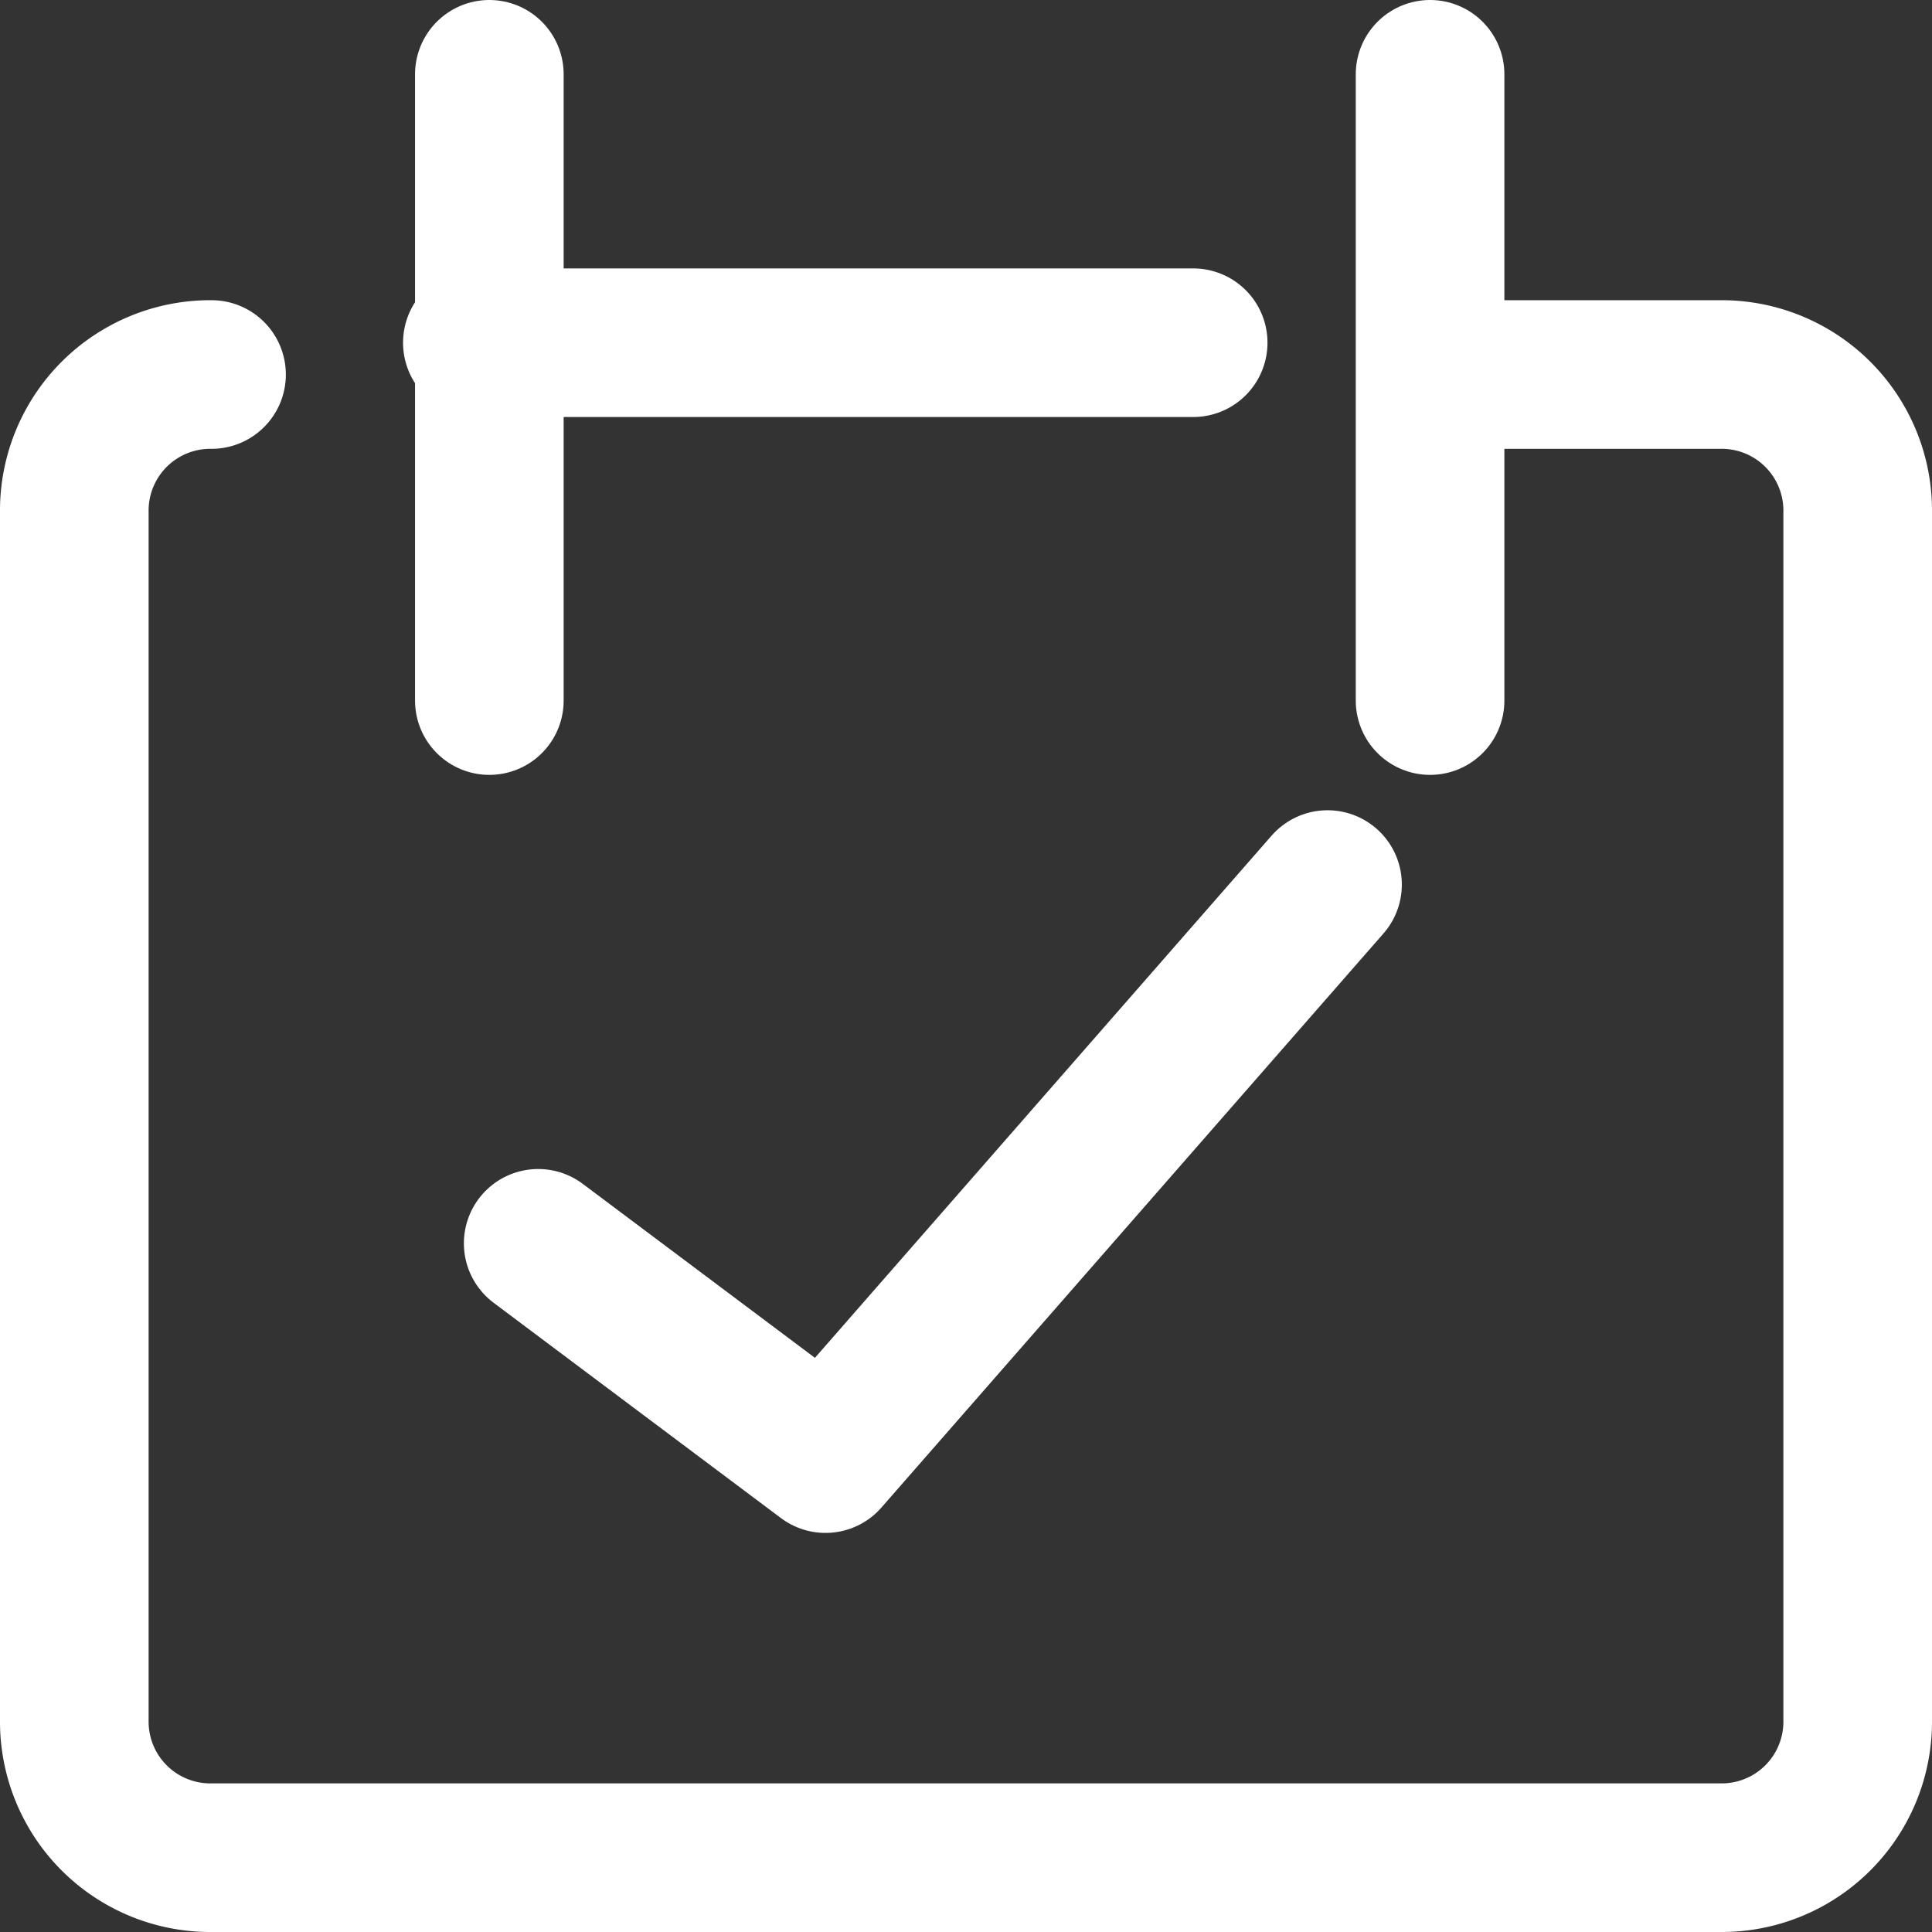
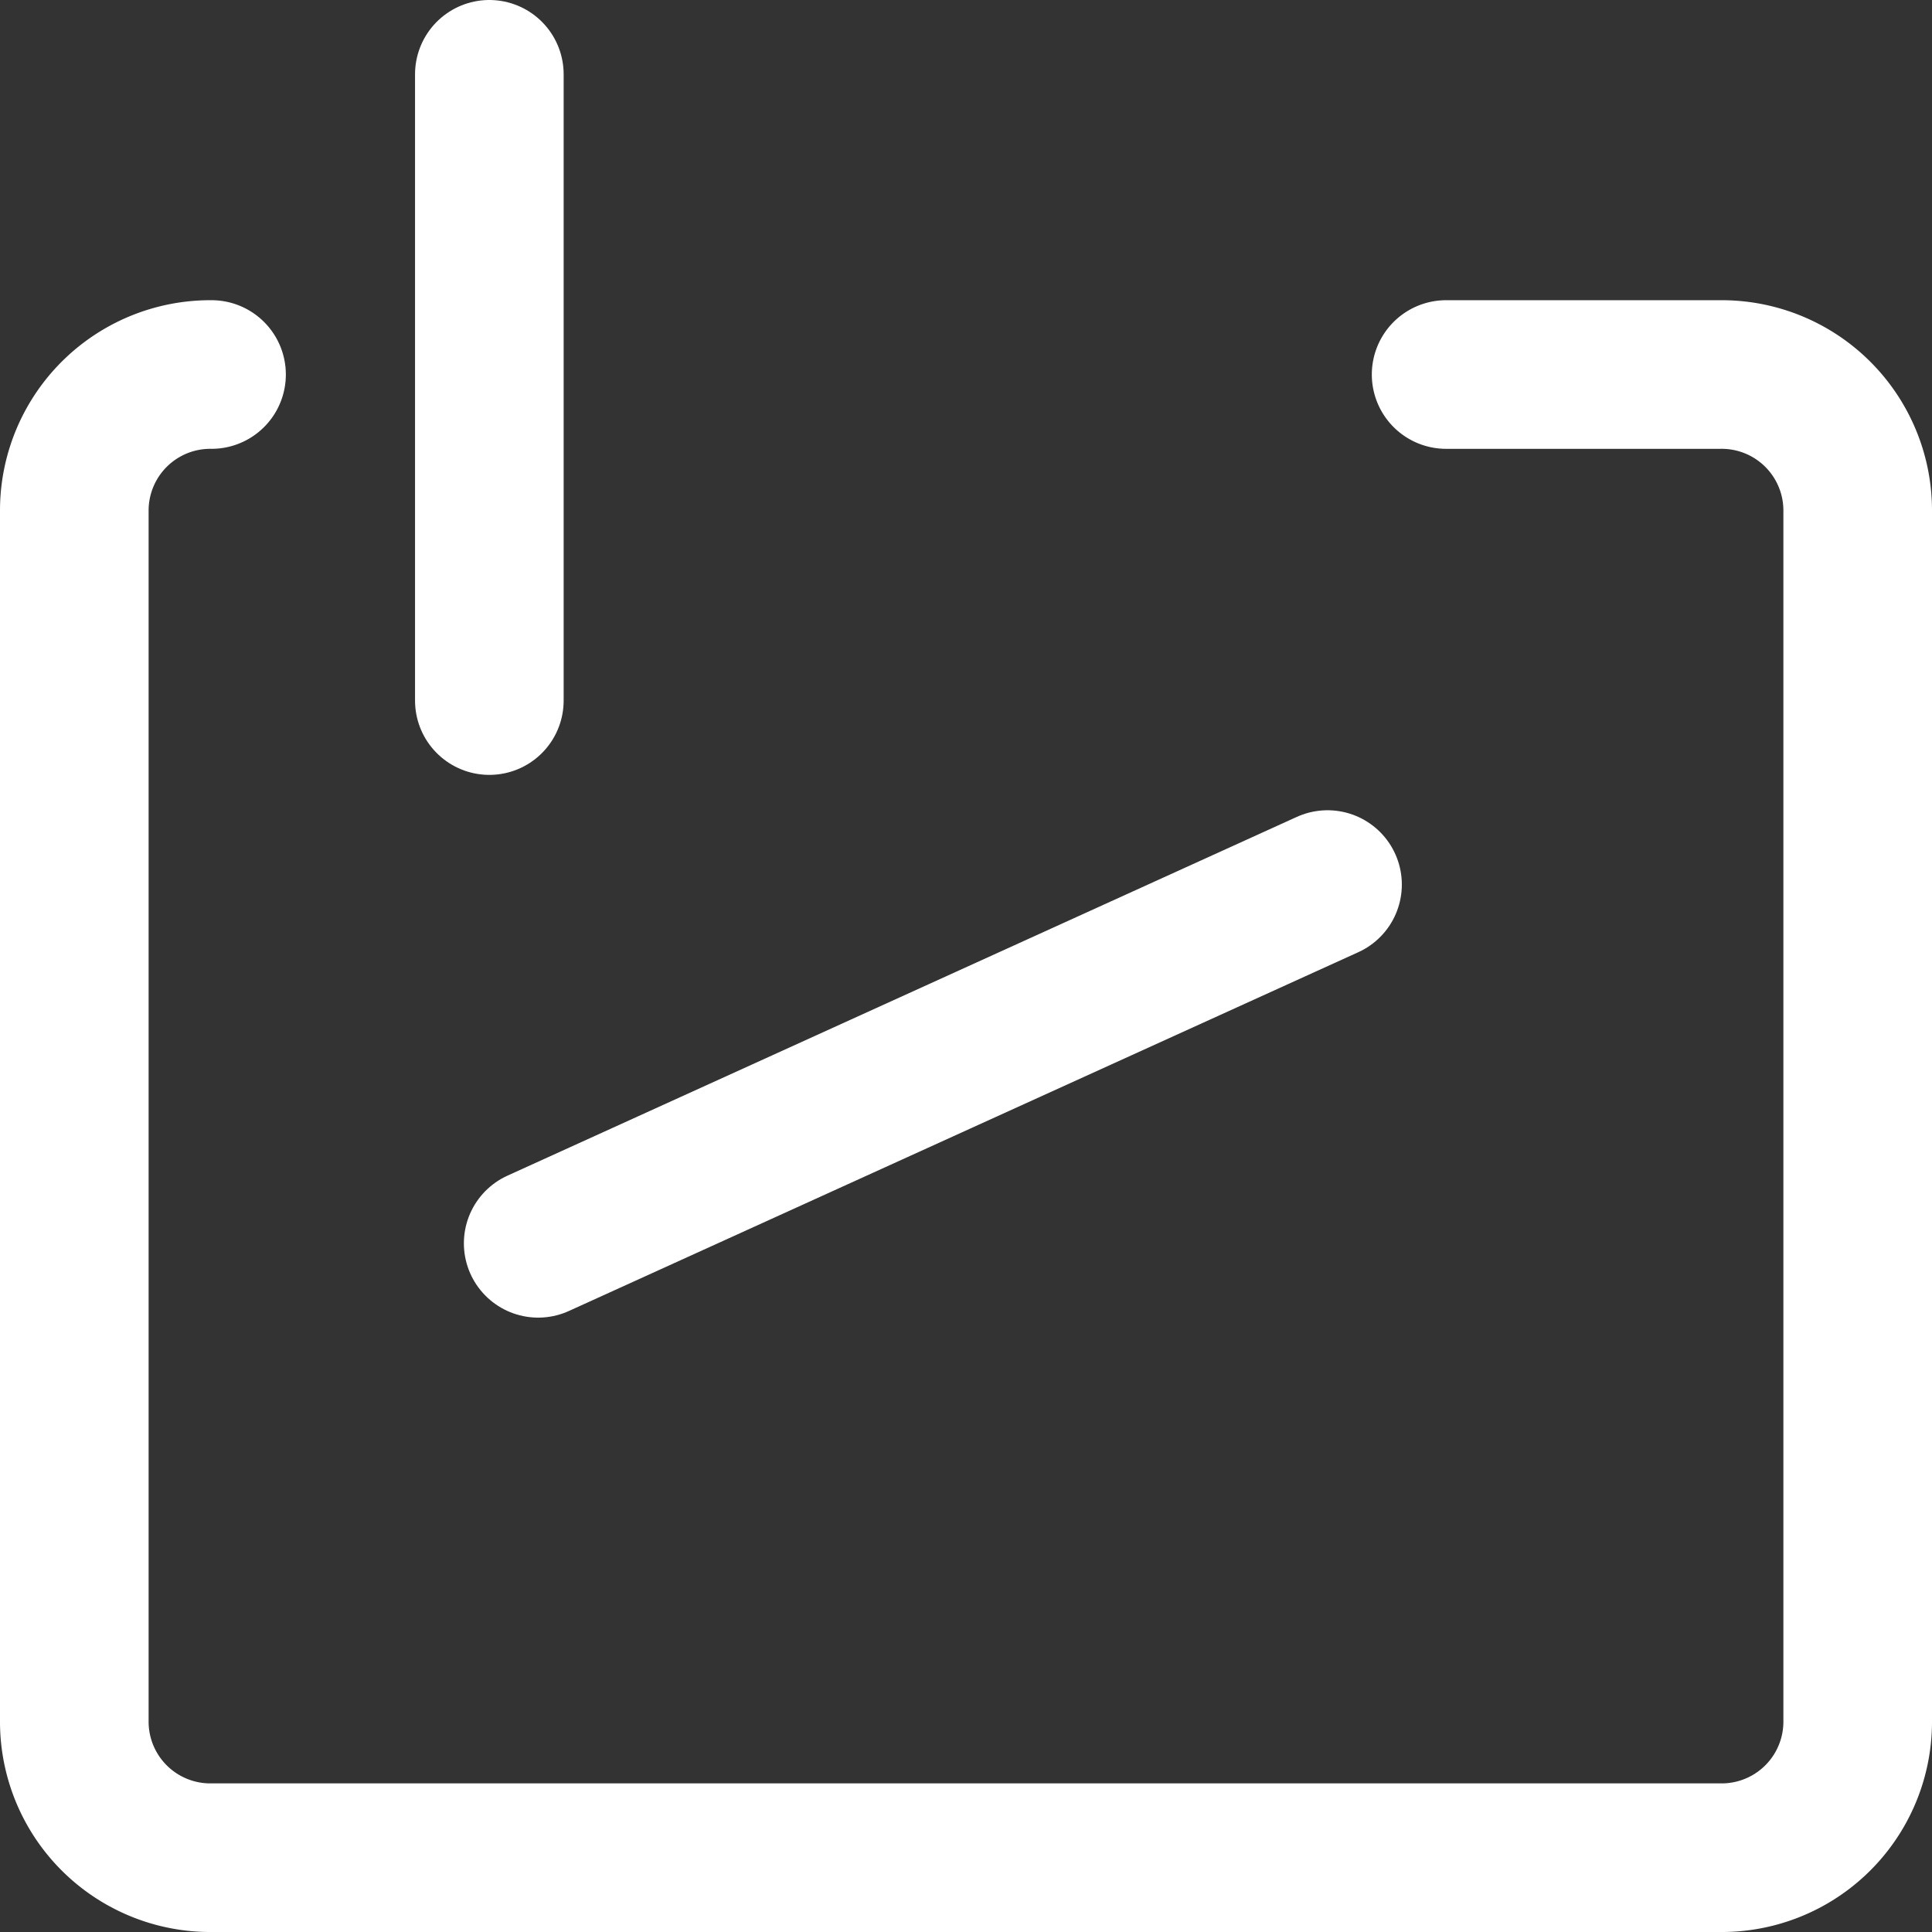
<svg xmlns="http://www.w3.org/2000/svg" width="19.5" height="19.5" viewBox="0 0 19.5 19.5">
  <rect x="0" y="0" width="19.5" height="19.5" fill="#333333" stroke="none" />
  <g id="icon_reserve" transform="translate(0.75 0.75)">
    <path id="パス_2970" data-name="パス 2970" d="M1.885,2.5A1.373,1.373,0,0,0,.5,3.861V16.109A1.373,1.373,0,0,0,1.885,17.47H17.115A1.373,1.373,0,0,0,18.5,16.109V3.861A1.373,1.373,0,0,0,17.115,2.5H14.346" transform="translate(-0.5 0.53)" fill="none" stroke="#fff" stroke-linecap="round" stroke-linejoin="round" stroke-width="1.5" />
    <line id="線_34" data-name="線 34" y2="6.321" transform="translate(4.189)" fill="none" stroke="#fff" stroke-linecap="round" stroke-linejoin="round" stroke-width="1.5" />
-     <line id="線_35" data-name="線 35" y2="6.321" transform="translate(13.684)" fill="none" stroke="#fff" stroke-linecap="round" stroke-linejoin="round" stroke-width="1.5" />
-     <line id="線_36" data-name="線 36" x2="7.225" transform="translate(4.068 2.709)" fill="none" stroke="#fff" stroke-linecap="round" stroke-linejoin="round" stroke-width="1.5" />
-     <path id="パス_2971" data-name="パス 2971" d="M4,10.121l2.9,2.173L11.967,6.5" transform="translate(0.682 1.678)" fill="none" stroke="#fff" stroke-linecap="round" stroke-linejoin="round" stroke-width="1.5" />
+     <path id="パス_2971" data-name="パス 2971" d="M4,10.121L11.967,6.5" transform="translate(0.682 1.678)" fill="none" stroke="#fff" stroke-linecap="round" stroke-linejoin="round" stroke-width="1.5" />
  </g>
</svg>